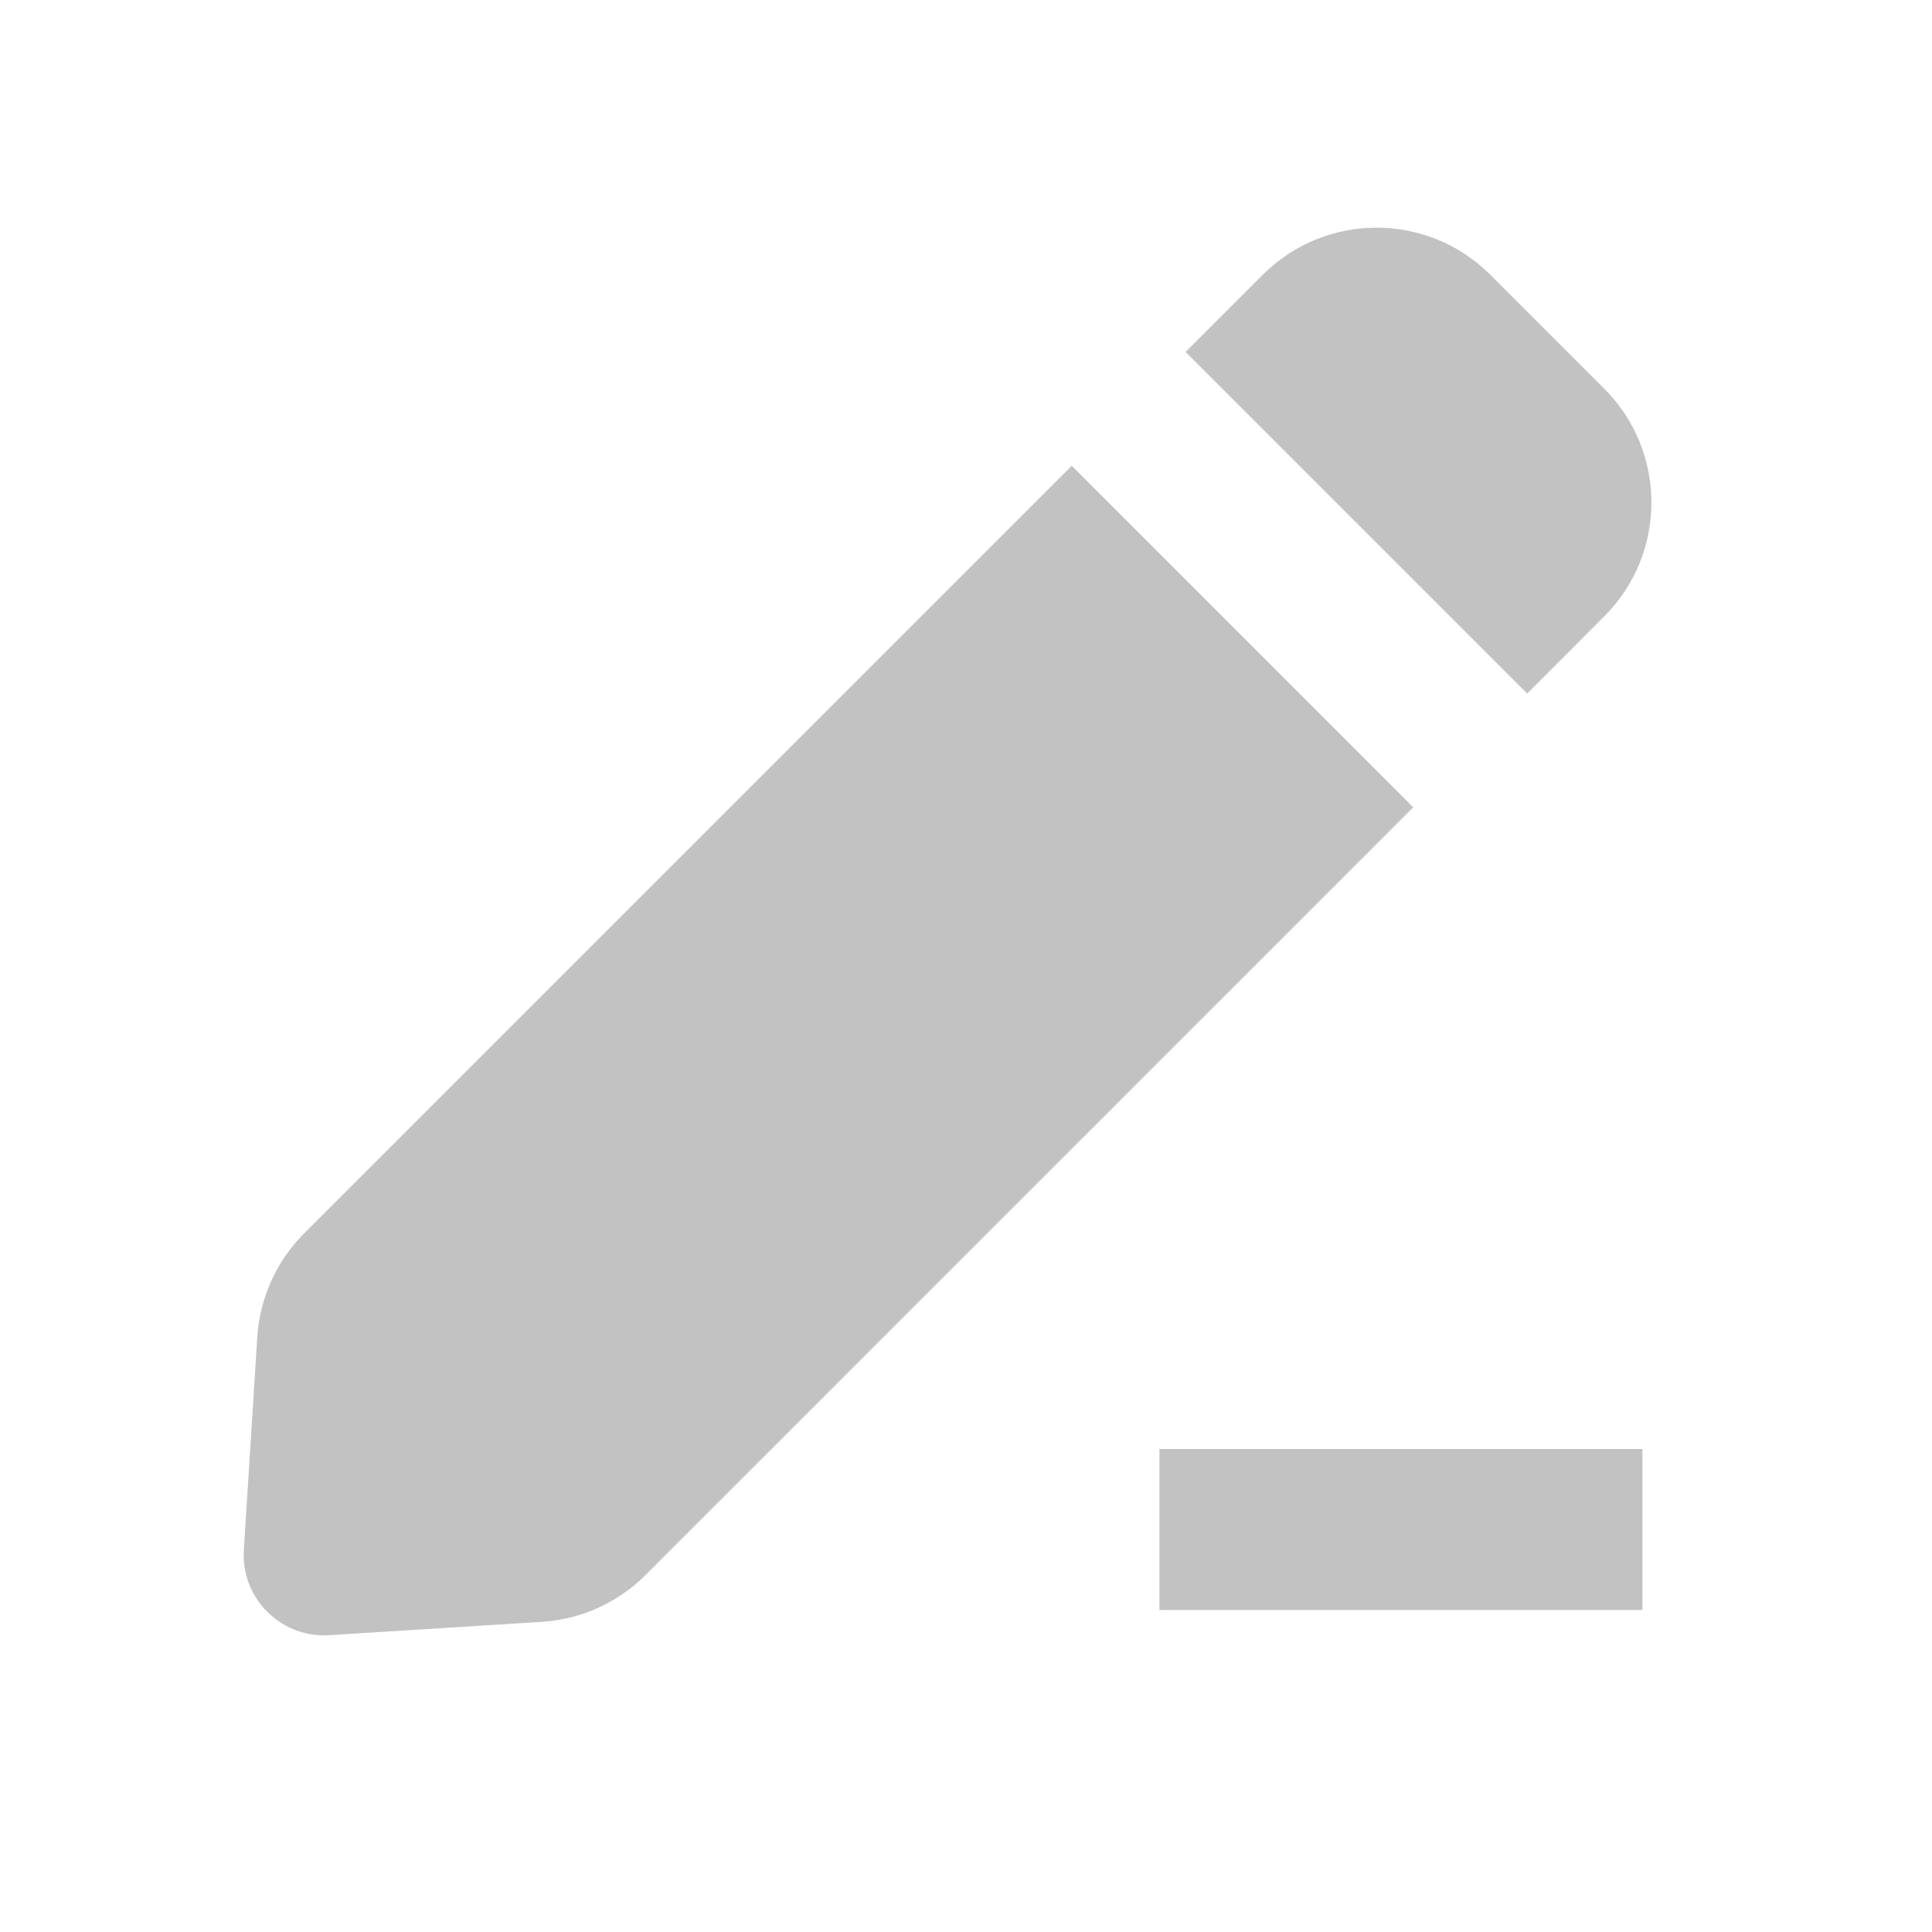
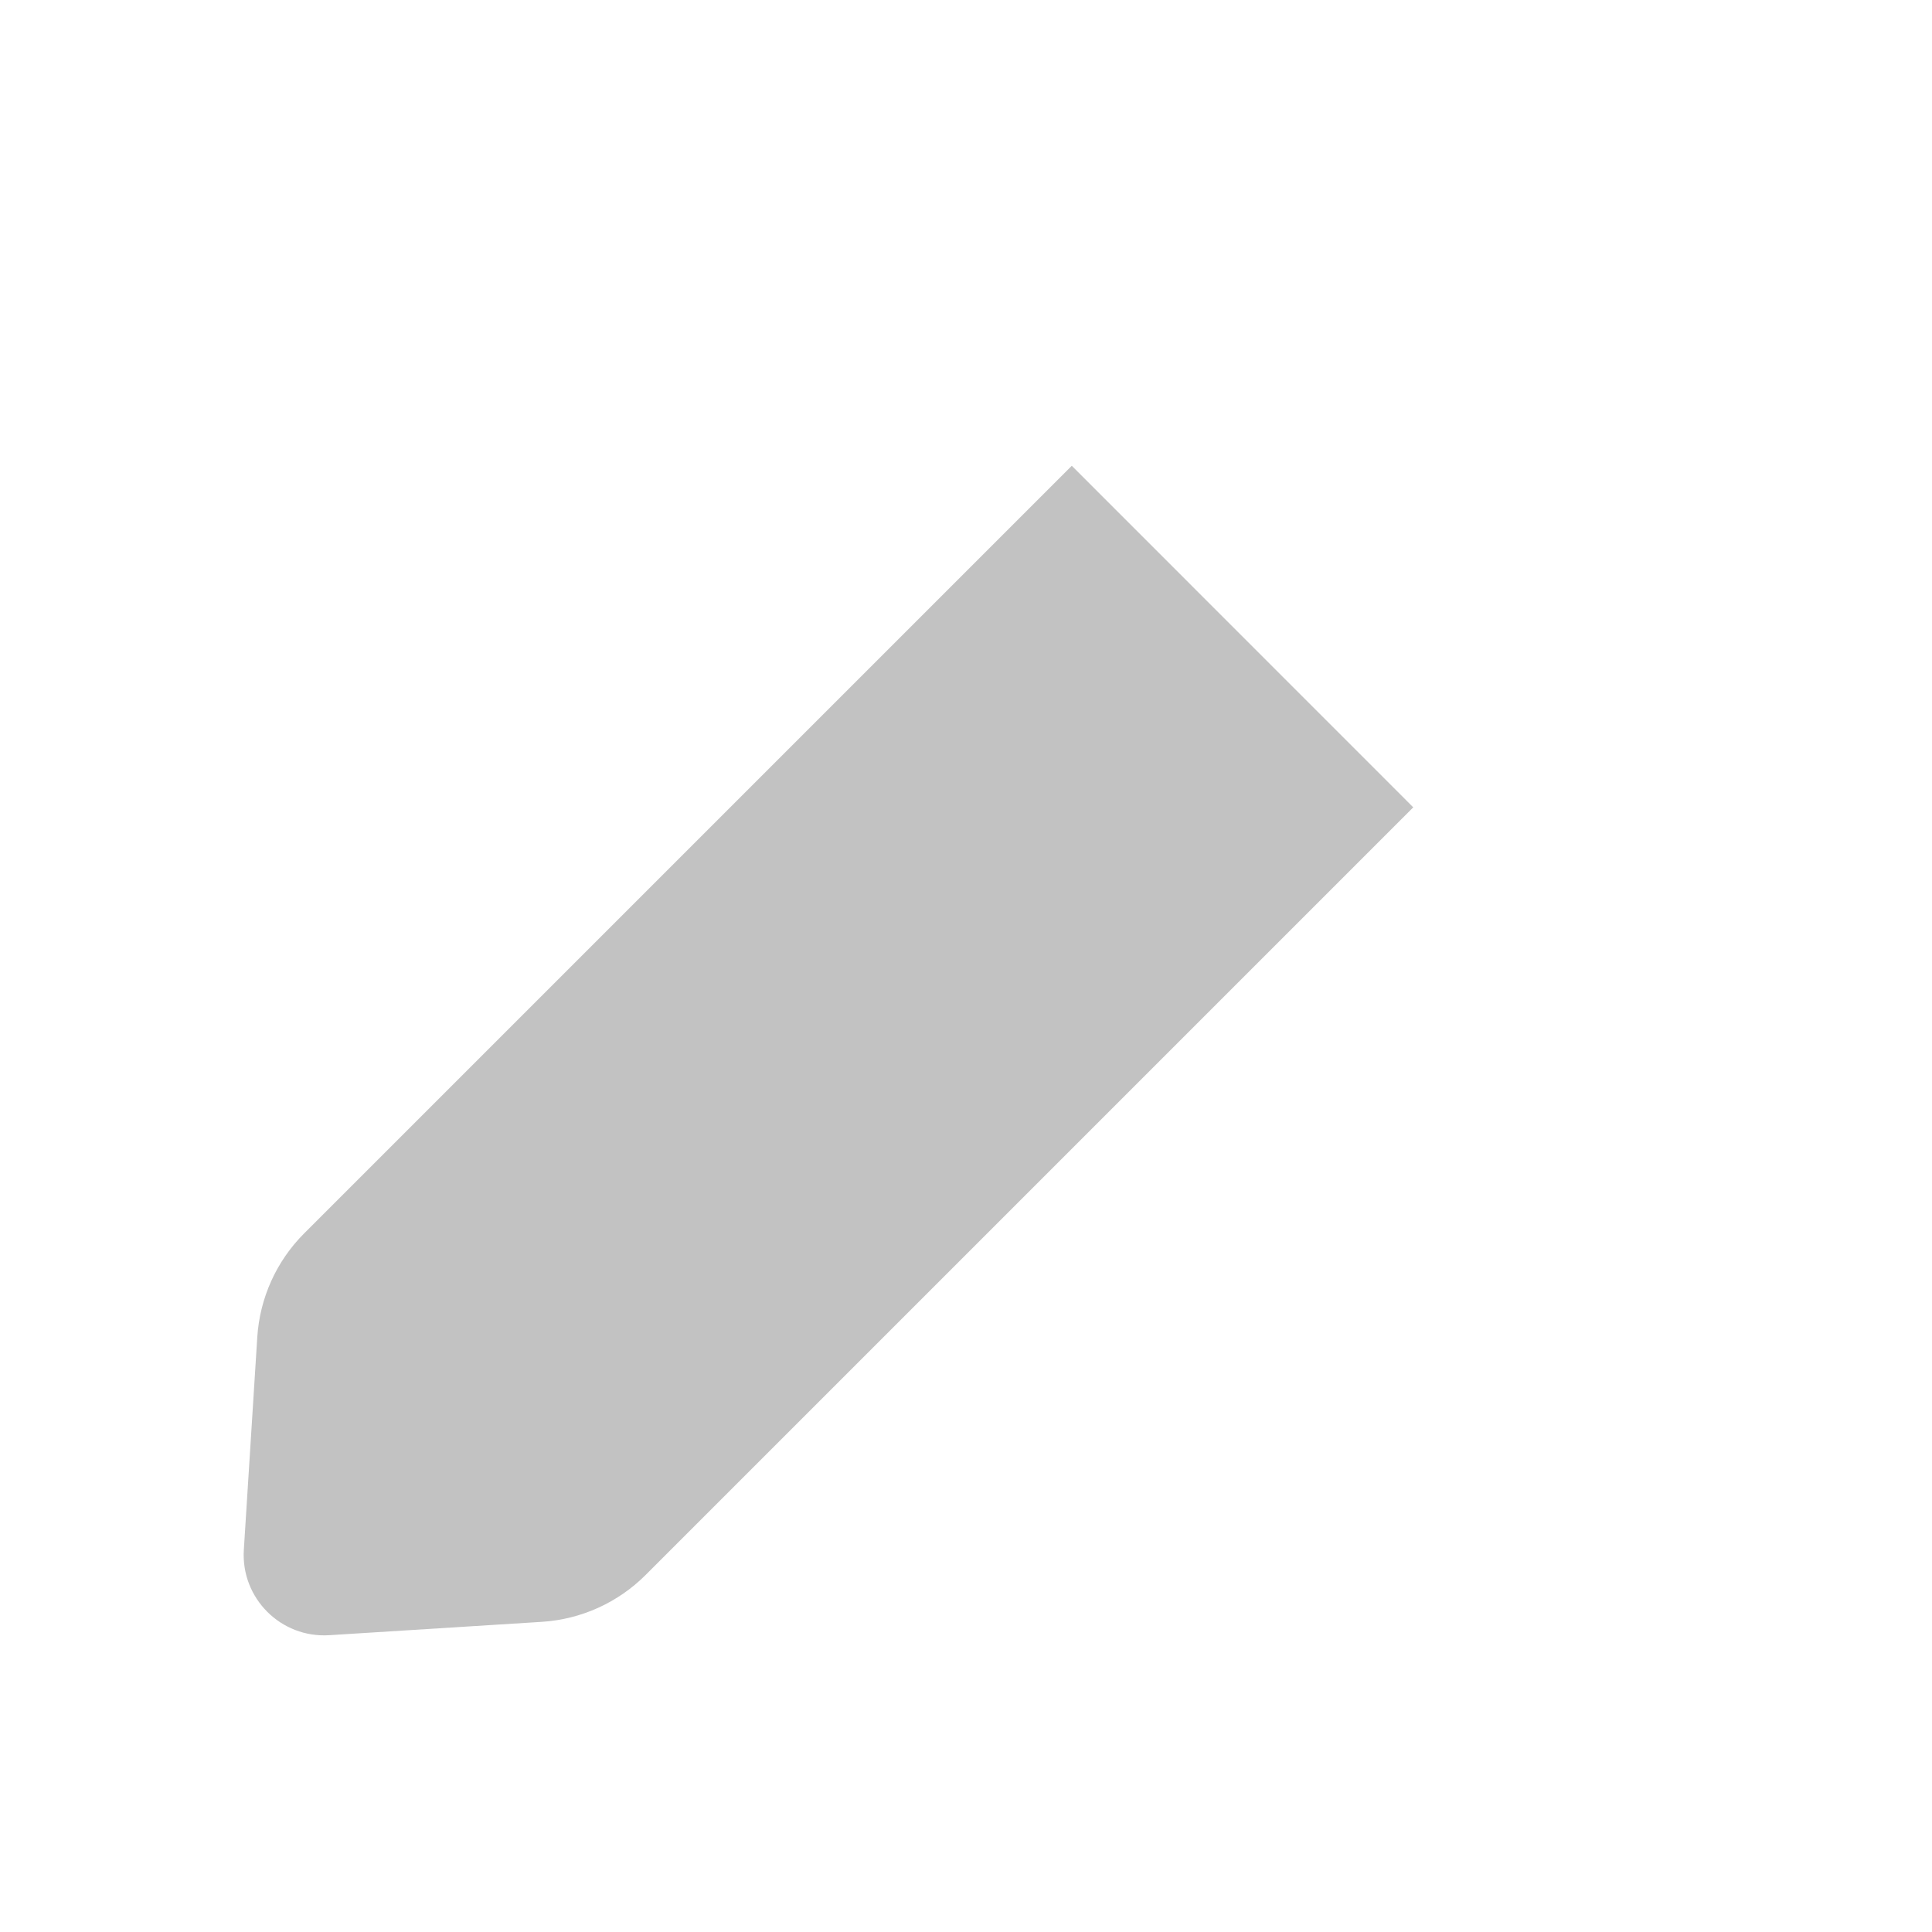
<svg xmlns="http://www.w3.org/2000/svg" width="24" height="24" viewBox="0 0 24 24" fill="none">
-   <path d="M15.686 3.414C16.467 2.633 17.733 2.633 18.514 3.414L19.928 4.828C20.71 5.609 20.71 6.876 19.928 7.657L18.971 8.615L14.728 4.372L15.686 3.414Z" fill="black" fill-opacity="0.24" />
  <path d="M13.314 5.786L17.556 10.029L8.02 19.565C7.676 19.909 7.218 20.116 6.732 20.147L4.09 20.313C3.489 20.351 2.991 19.853 3.029 19.252L3.196 16.611C3.227 16.125 3.433 15.667 3.778 15.322L13.314 5.786Z" fill="black" fill-opacity="0.24" />
-   <path d="M20.403 18H14.403V20H20.403V18Z" fill="black" fill-opacity="0.24" />
</svg>